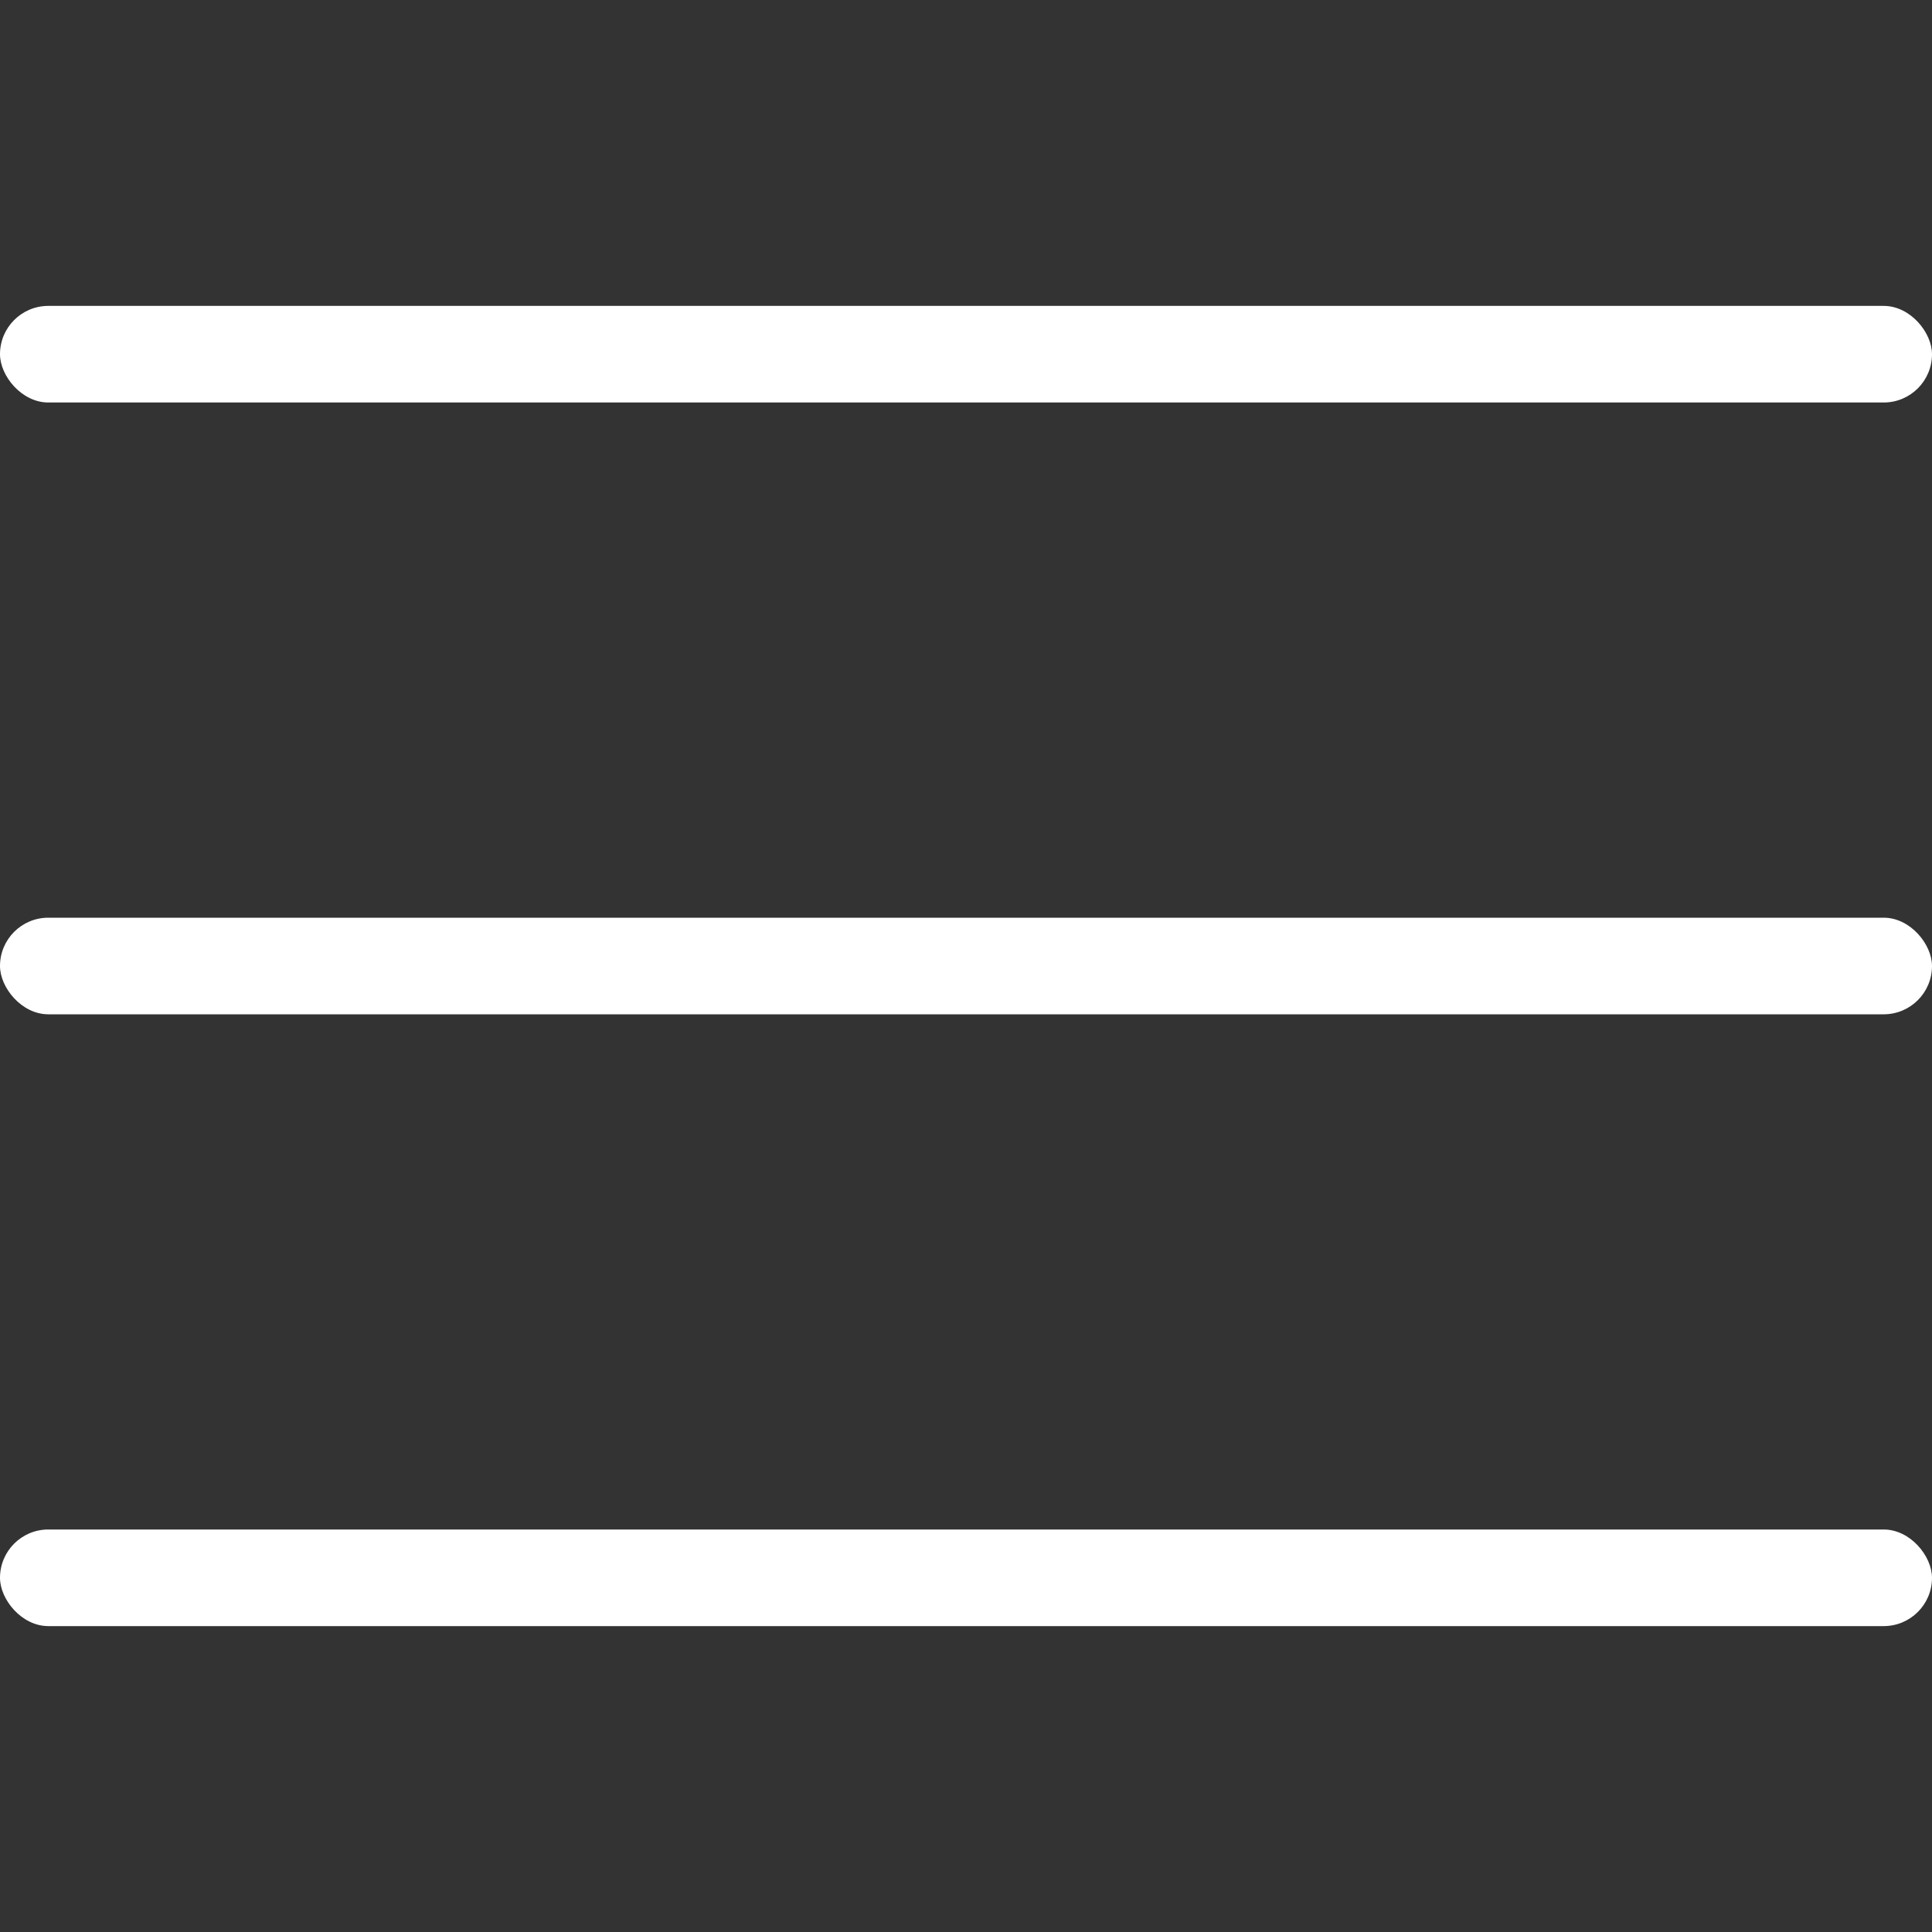
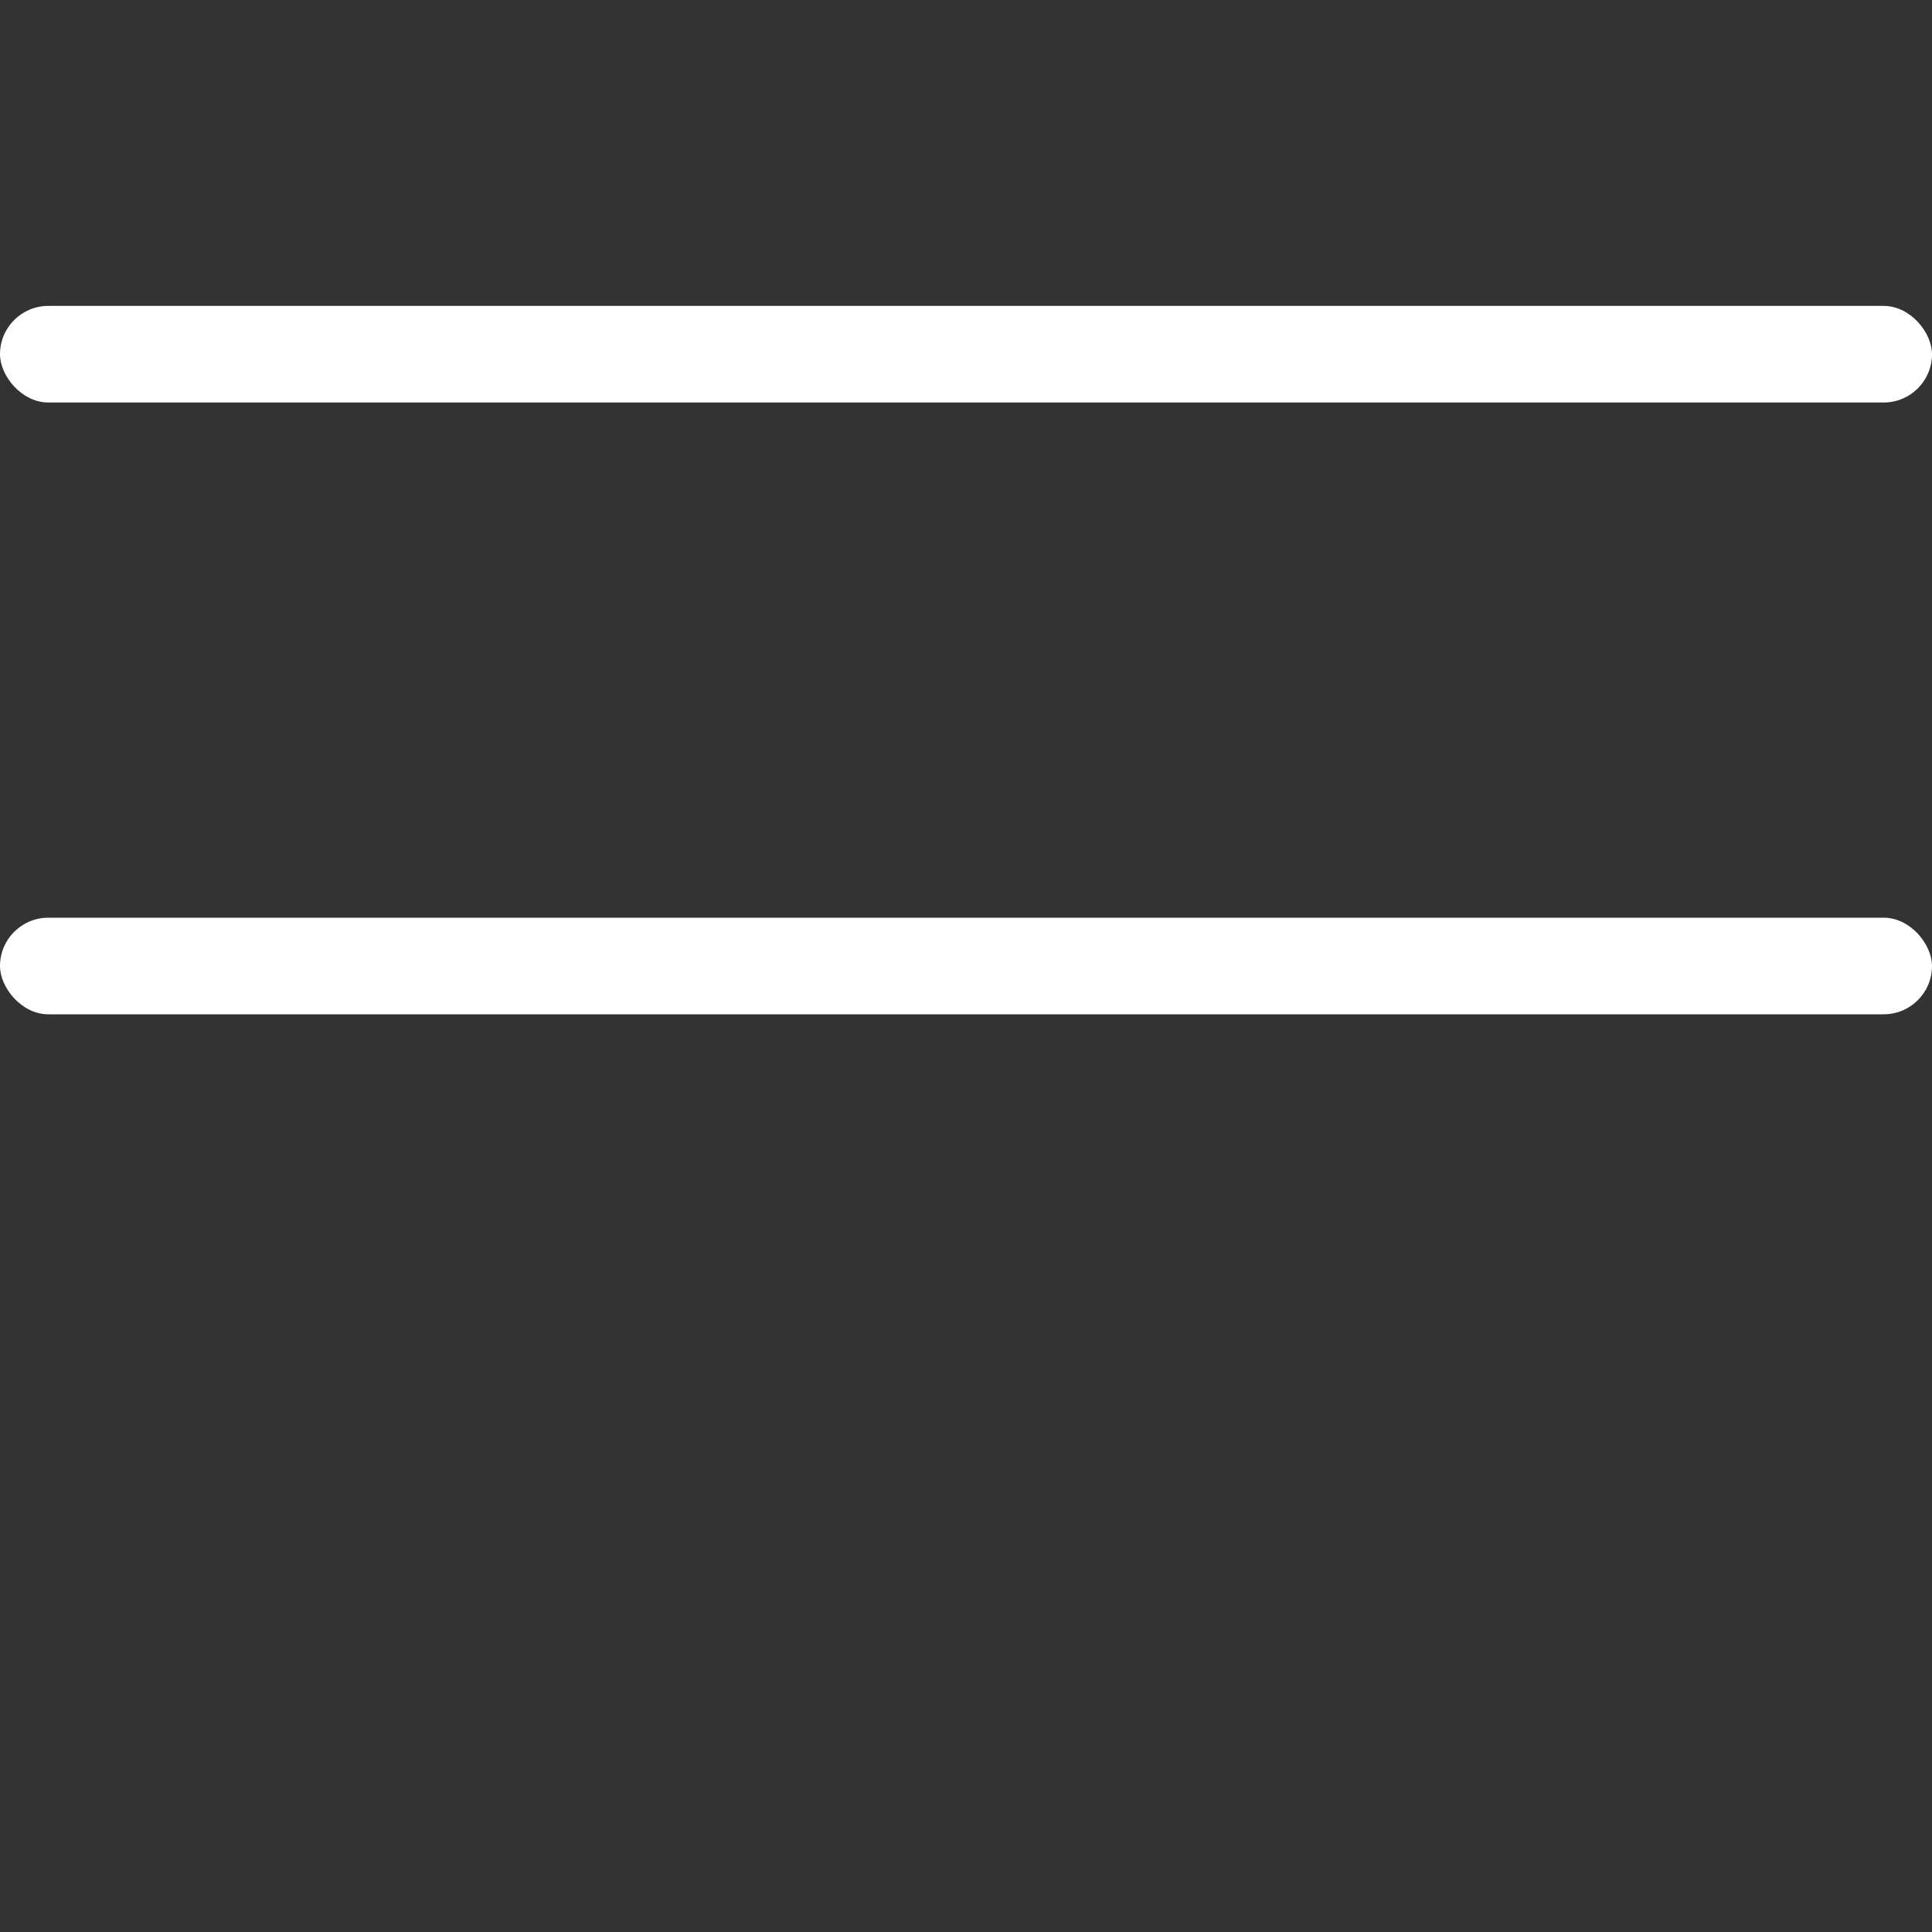
<svg xmlns="http://www.w3.org/2000/svg" width="30" height="30" viewBox="0 0 30 30" fill="none">
  <rect x="0" y="0" width="30" height="30" fill="#333333" stroke="none" />
  <rect y="4.75" width="30" height="1.5" rx="0.75" fill="white" />
  <rect y="14.25" width="30" height="1.5" rx="0.75" fill="white" />
-   <rect y="23.75" width="30" height="1.5" rx="0.75" fill="white" />
</svg>